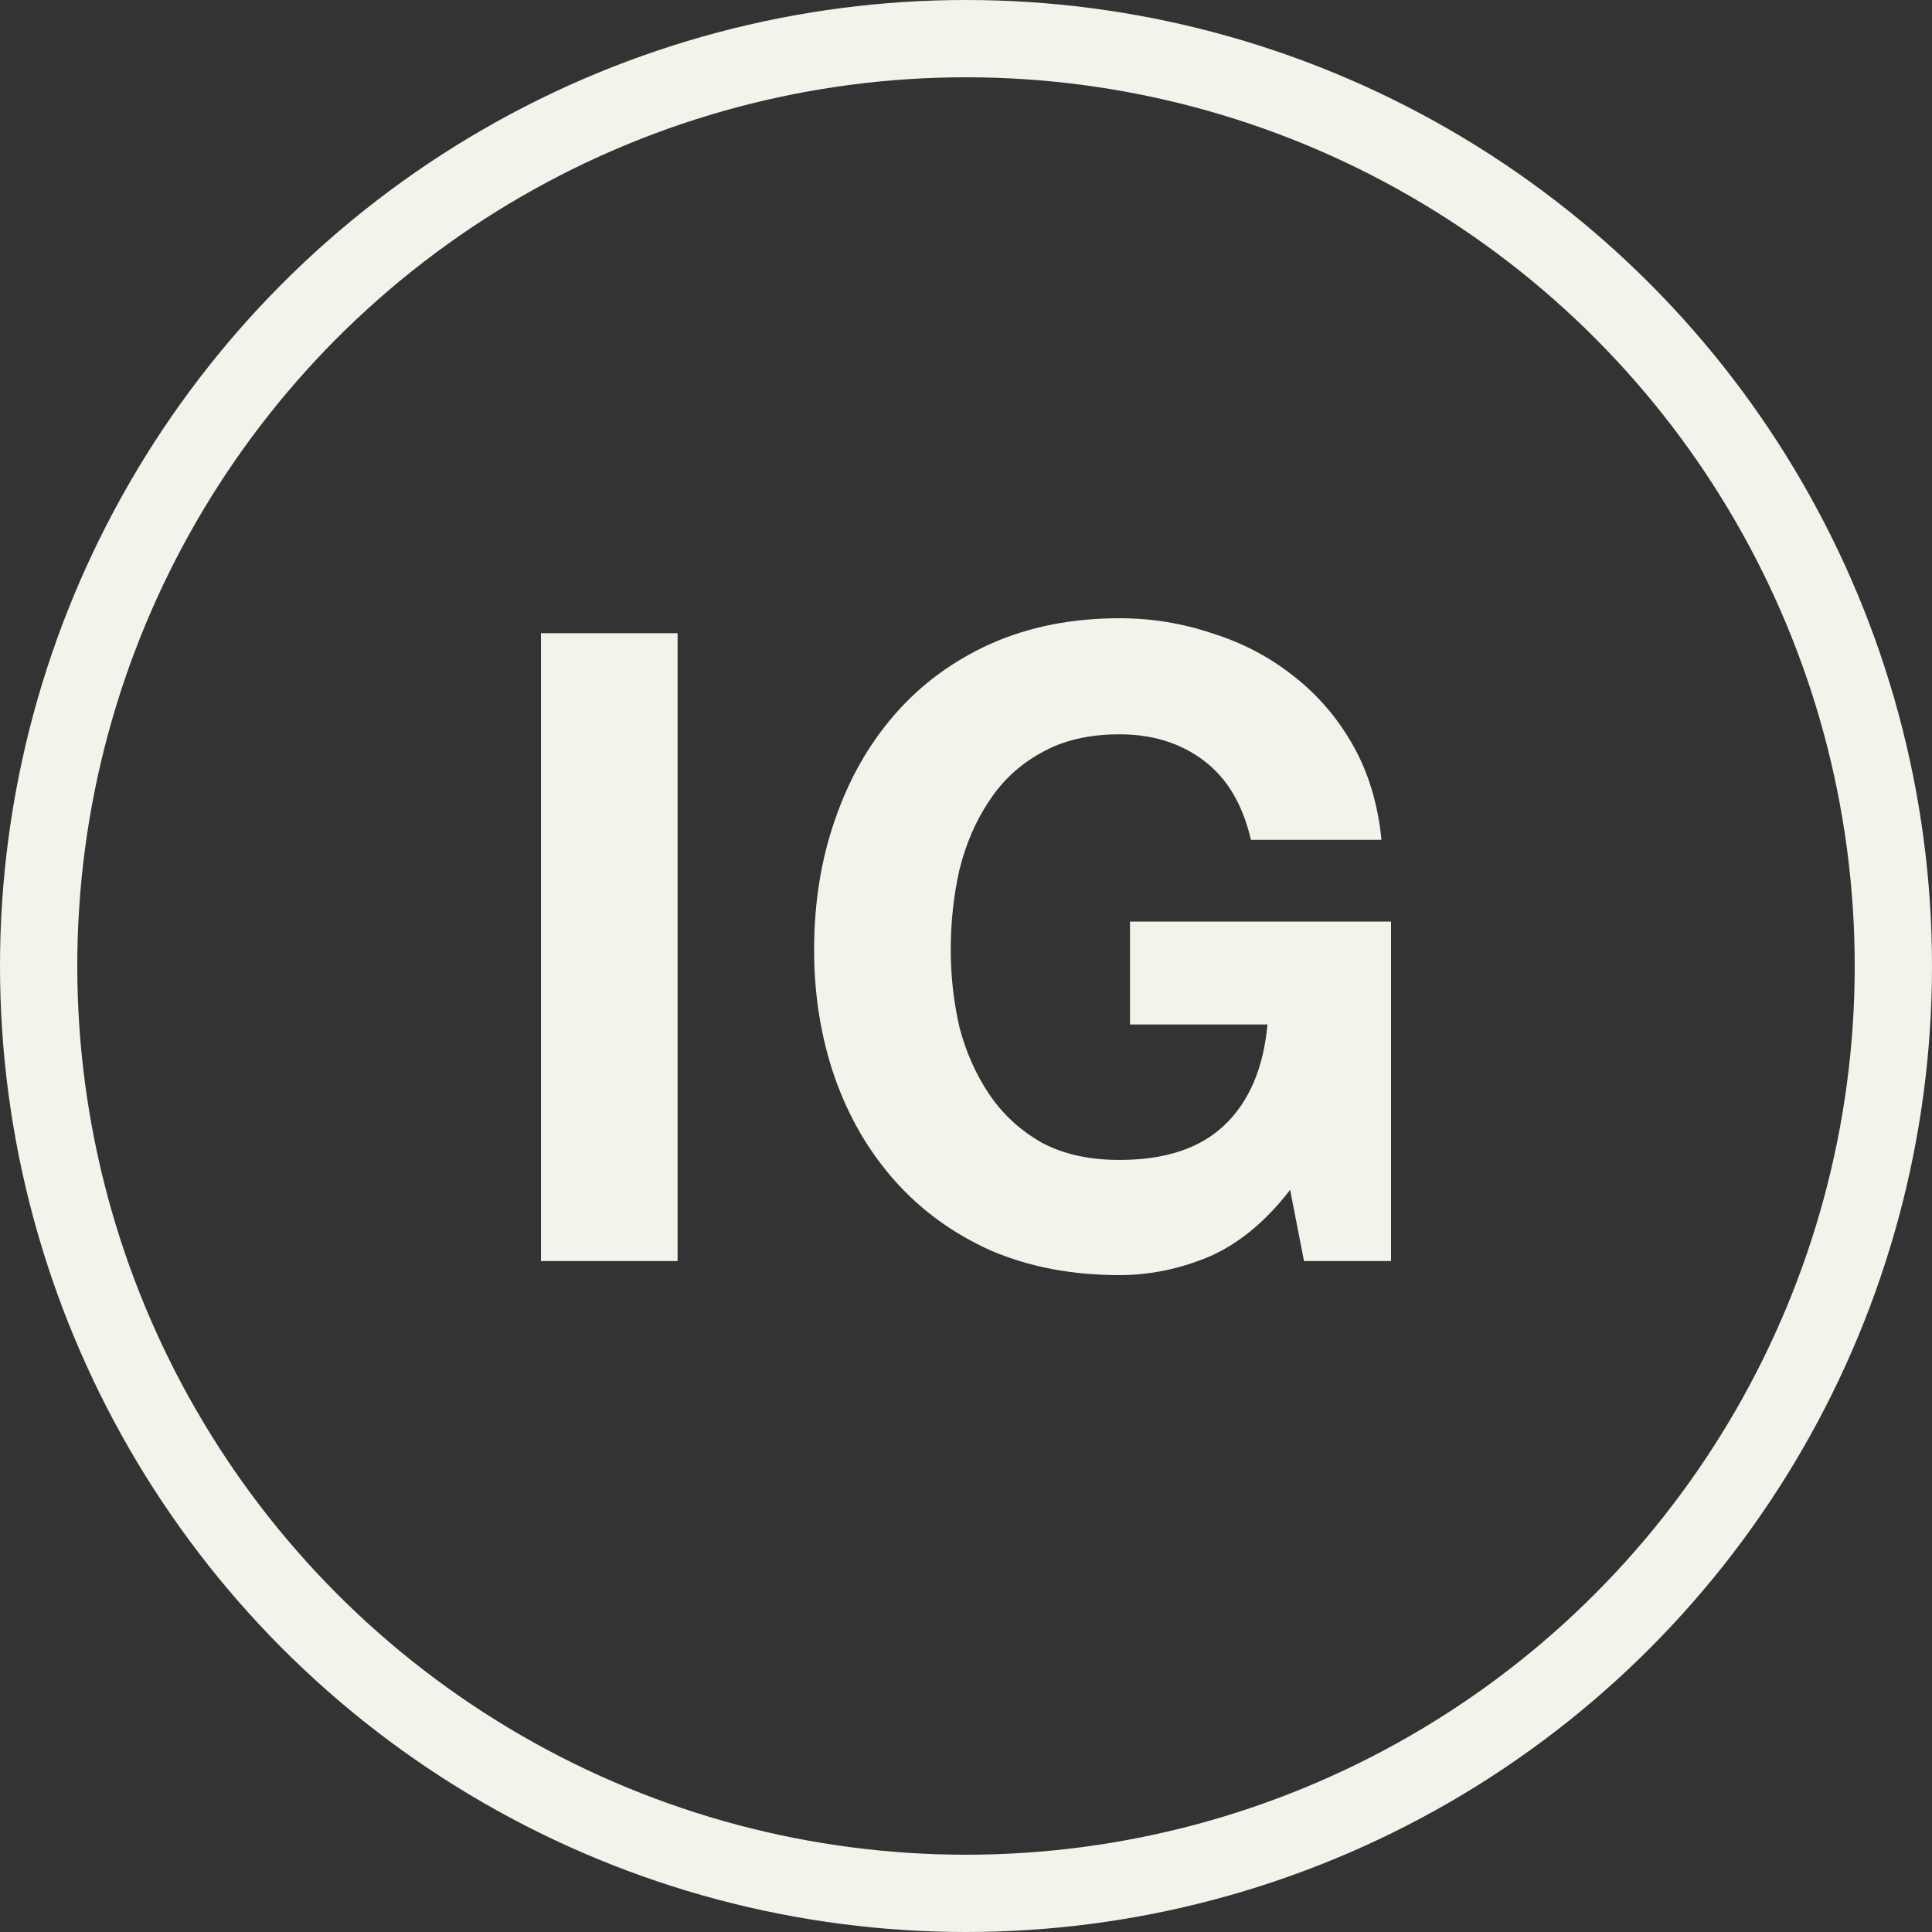
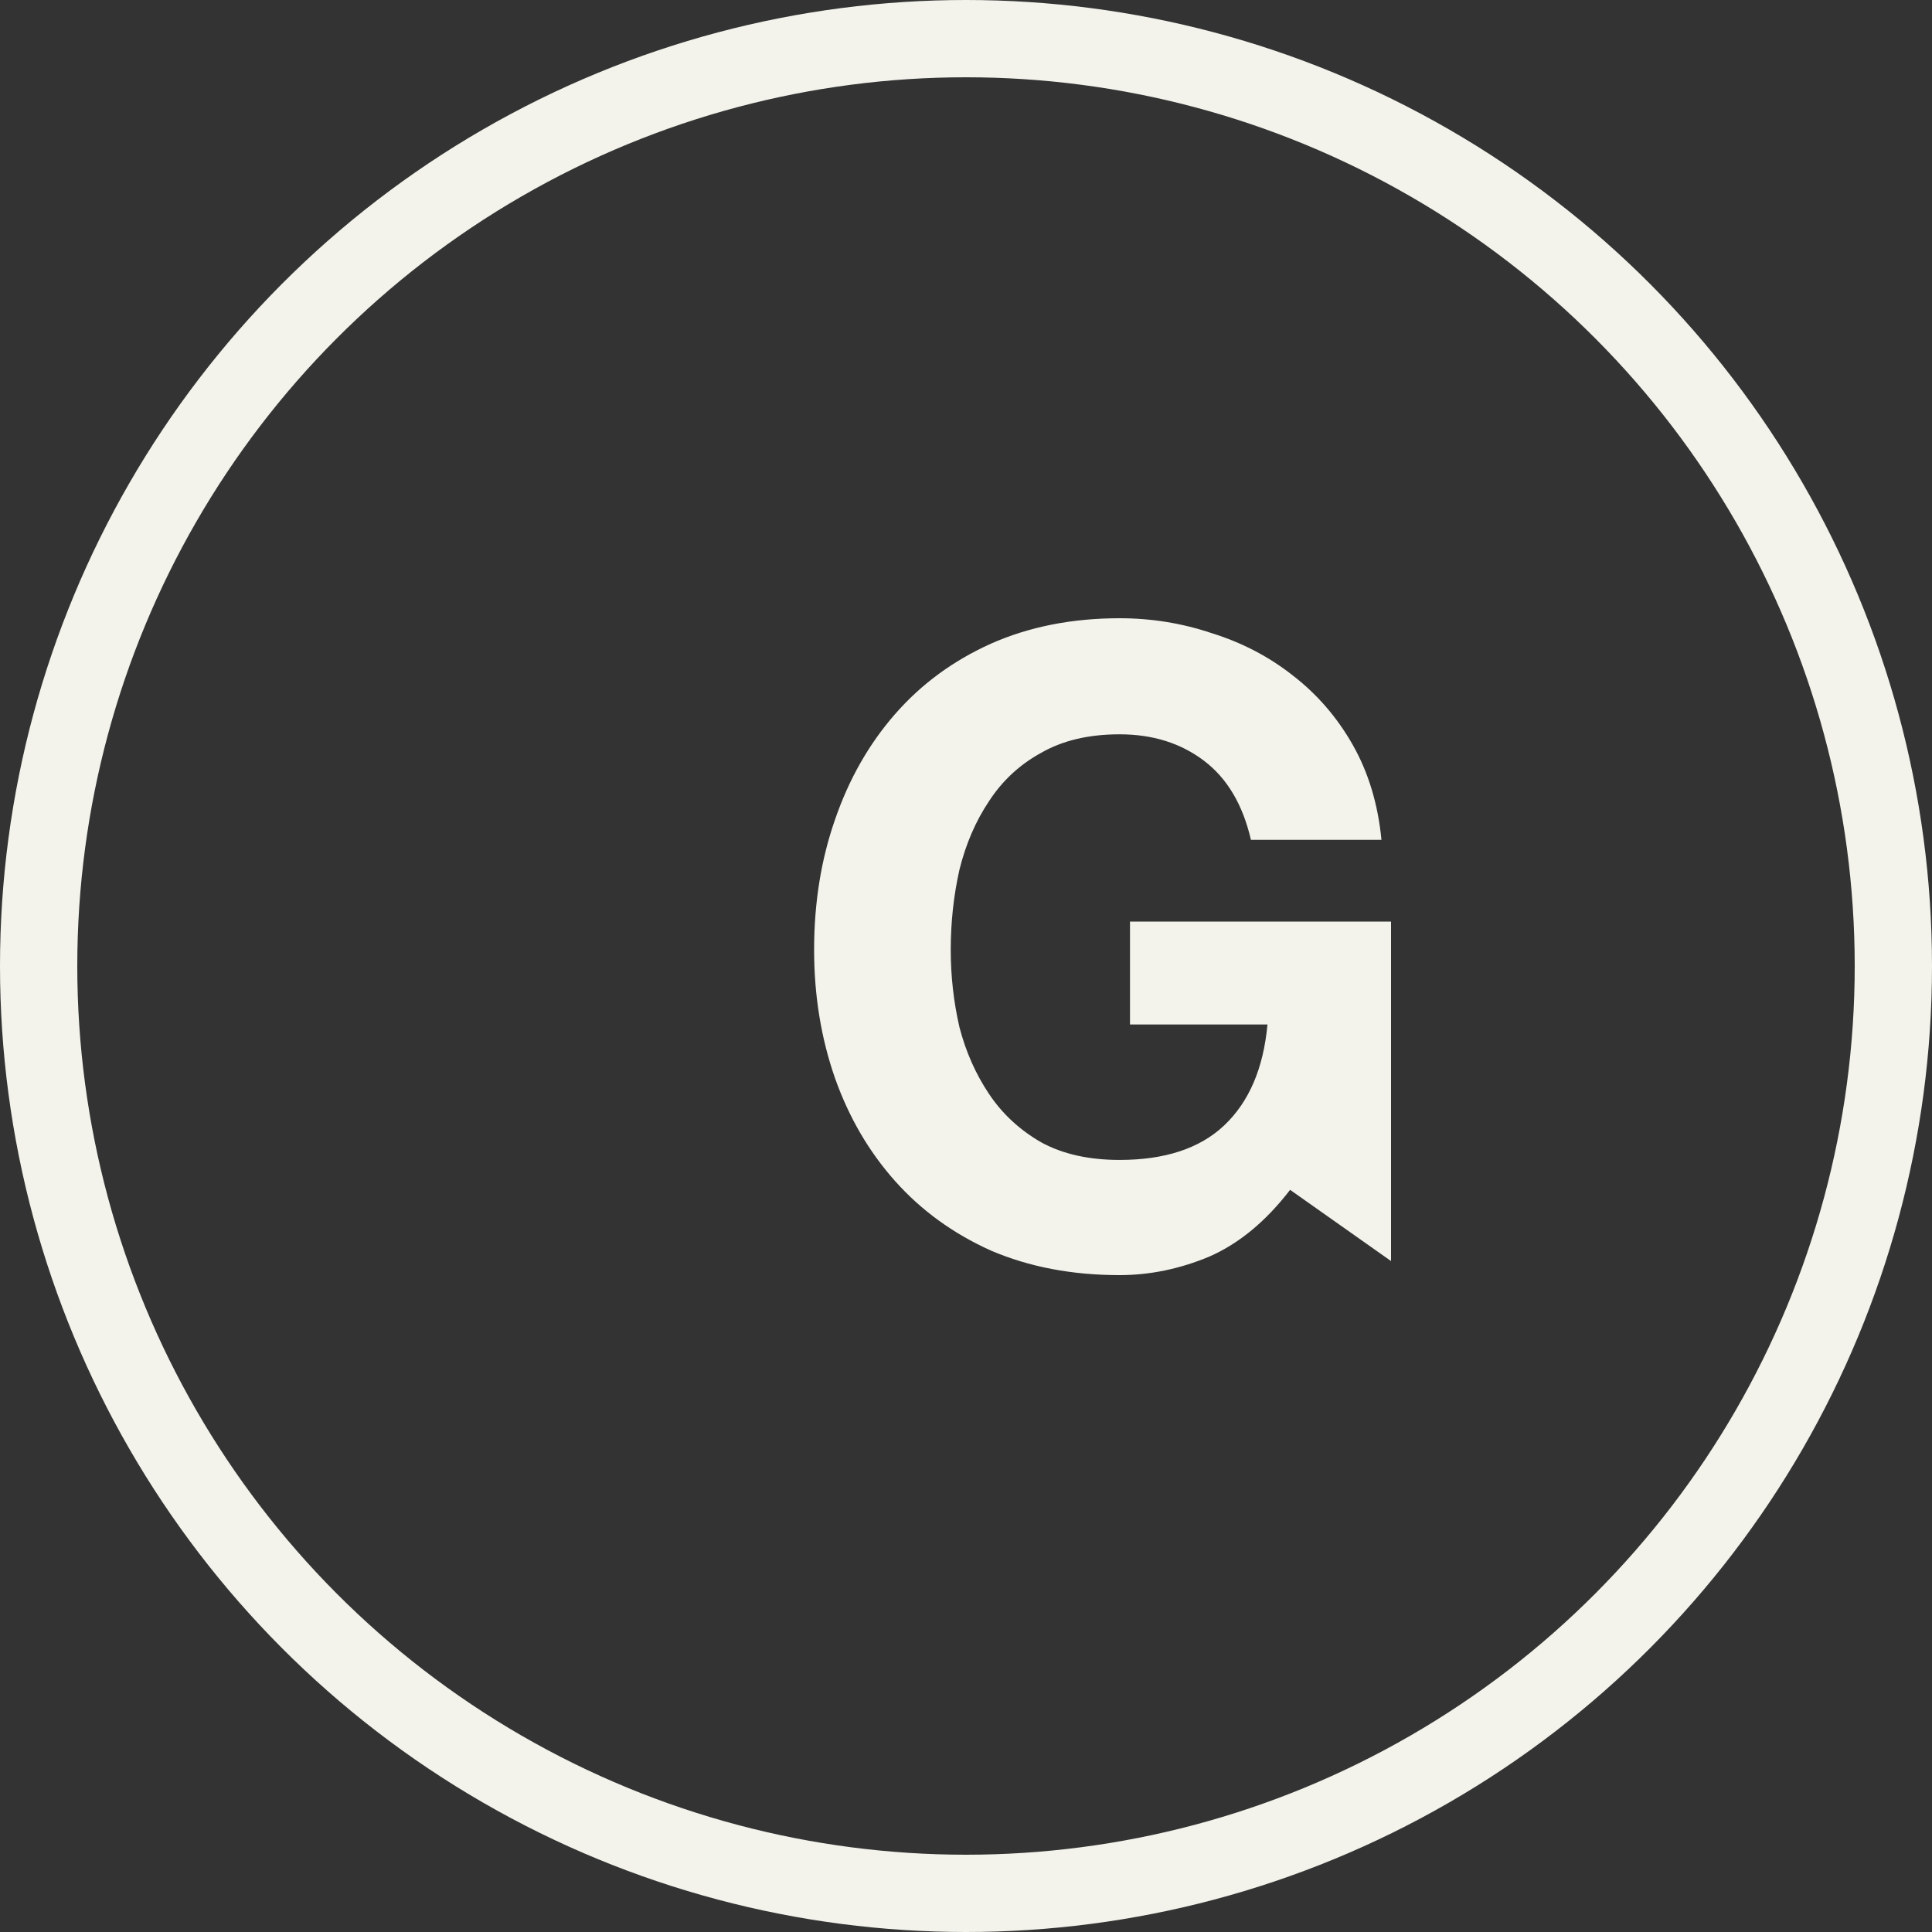
<svg xmlns="http://www.w3.org/2000/svg" width="50" height="50" viewBox="0 0 50 50" fill="none">
  <rect x="0" y="0" width="50" height="50" fill="#333333" stroke="none" />
  <circle cx="25" cy="25" r="24" stroke="#F3F3EC" stroke-width="2" />
-   <path d="M14 16.387H17.536V32.636H14V16.387Z" fill="#F3F3EC" />
-   <path d="M33.388 30.793C32.757 31.612 32.059 32.188 31.293 32.522C30.528 32.841 29.755 33 28.974 33C27.743 33 26.632 32.788 25.641 32.363C24.665 31.923 23.839 31.323 23.164 30.565C22.488 29.806 21.97 28.919 21.61 27.902C21.25 26.871 21.069 25.763 21.069 24.58C21.069 23.366 21.25 22.243 21.61 21.212C21.97 20.165 22.488 19.254 23.164 18.481C23.839 17.707 24.665 17.1 25.641 16.66C26.632 16.22 27.743 16 28.974 16C29.8 16 30.595 16.129 31.361 16.387C32.142 16.63 32.84 16.994 33.455 17.479C34.086 17.965 34.604 18.564 35.009 19.277C35.414 19.99 35.662 20.809 35.752 21.735H32.374C32.164 20.825 31.759 20.142 31.158 19.687C30.558 19.232 29.83 19.004 28.974 19.004C28.178 19.004 27.503 19.163 26.947 19.482C26.392 19.785 25.941 20.203 25.596 20.734C25.251 21.249 24.995 21.841 24.83 22.509C24.68 23.176 24.605 23.867 24.605 24.58C24.605 25.262 24.68 25.93 24.83 26.582C24.995 27.22 25.251 27.796 25.596 28.312C25.941 28.828 26.392 29.245 26.947 29.564C27.503 29.867 28.178 30.019 28.974 30.019C30.145 30.019 31.046 29.723 31.676 29.131C32.322 28.524 32.697 27.652 32.802 26.514H29.244V23.851H36V32.636H33.748L33.388 30.793Z" fill="#F3F3EC" />
+   <path d="M33.388 30.793C32.757 31.612 32.059 32.188 31.293 32.522C30.528 32.841 29.755 33 28.974 33C27.743 33 26.632 32.788 25.641 32.363C24.665 31.923 23.839 31.323 23.164 30.565C22.488 29.806 21.97 28.919 21.61 27.902C21.25 26.871 21.069 25.763 21.069 24.58C21.069 23.366 21.25 22.243 21.61 21.212C21.97 20.165 22.488 19.254 23.164 18.481C23.839 17.707 24.665 17.1 25.641 16.66C26.632 16.22 27.743 16 28.974 16C29.8 16 30.595 16.129 31.361 16.387C32.142 16.63 32.84 16.994 33.455 17.479C34.086 17.965 34.604 18.564 35.009 19.277C35.414 19.99 35.662 20.809 35.752 21.735H32.374C32.164 20.825 31.759 20.142 31.158 19.687C30.558 19.232 29.83 19.004 28.974 19.004C28.178 19.004 27.503 19.163 26.947 19.482C26.392 19.785 25.941 20.203 25.596 20.734C25.251 21.249 24.995 21.841 24.83 22.509C24.68 23.176 24.605 23.867 24.605 24.58C24.605 25.262 24.68 25.93 24.83 26.582C24.995 27.22 25.251 27.796 25.596 28.312C25.941 28.828 26.392 29.245 26.947 29.564C27.503 29.867 28.178 30.019 28.974 30.019C30.145 30.019 31.046 29.723 31.676 29.131C32.322 28.524 32.697 27.652 32.802 26.514H29.244V23.851H36V32.636L33.388 30.793Z" fill="#F3F3EC" />
</svg>